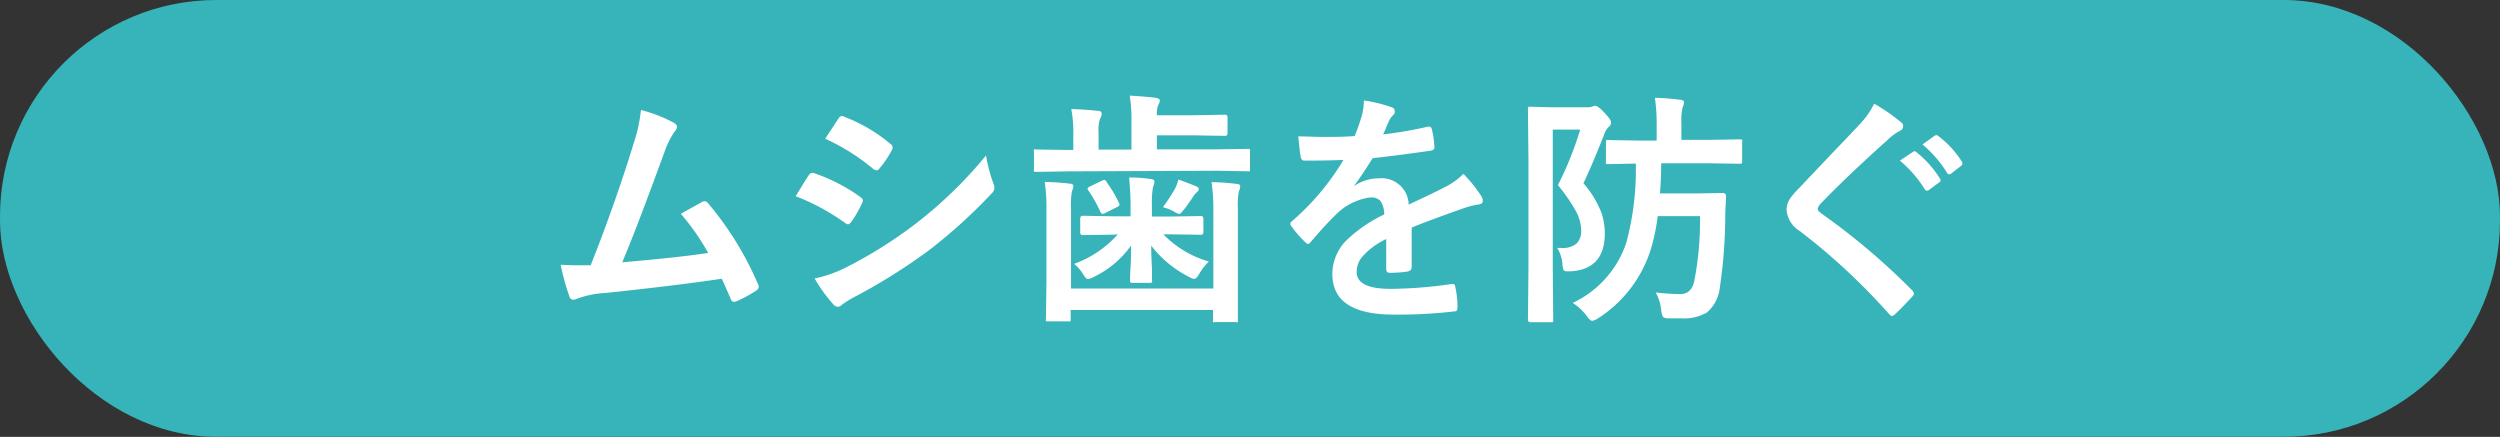
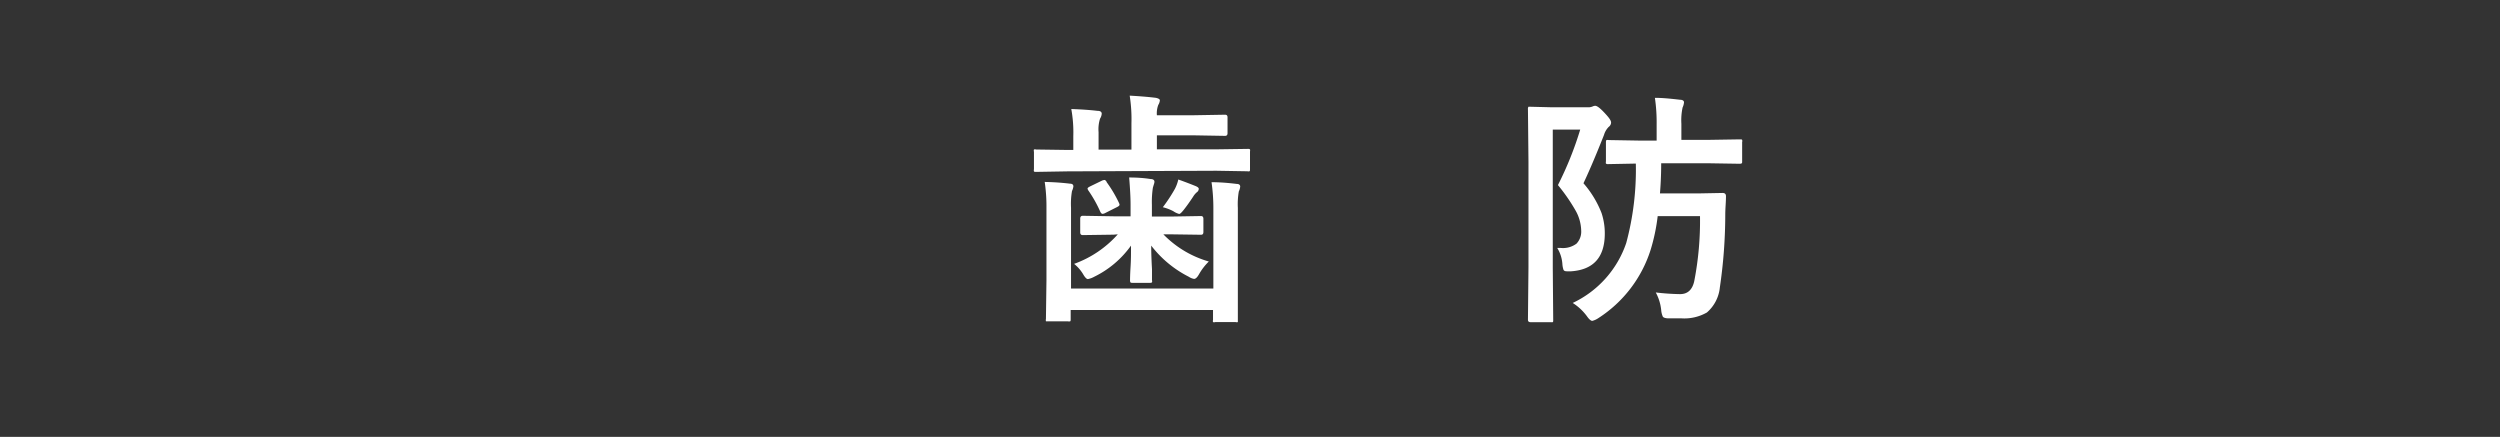
<svg xmlns="http://www.w3.org/2000/svg" viewBox="0 0 285.94 49.97">
  <rect x="0" y="0" width="285.94" height="49.97" fill="#333333" stroke="none" />
  <defs>
    <style>.cls-1{fill:#37b4b9;stroke:#37b4b9;stroke-miterlimit:10;stroke-width:1.02px;}.cls-2{fill:#fff;}</style>
  </defs>
  <g id="レイヤー_2" data-name="レイヤー 2">
    <g id="レイヤー_2-2" data-name="レイヤー 2">
-       <rect class="cls-1" x="0.51" y="0.51" width="284.92" height="48.94" rx="24.23" />
-       <path class="cls-2" d="M73.31,12.58a16.81,16.81,0,0,1,3.78,1.47c.23.16.34.31.34.45a.89.89,0,0,1-.28.56A9.78,9.78,0,0,0,76,17.39Q72.76,26.26,71.17,30c4.2-.36,7.48-.71,9.83-1.07a27.31,27.31,0,0,0-3.13-4.48l2.45-1.36a.67.67,0,0,1,.27-.08.6.6,0,0,1,.41.25,36.71,36.71,0,0,1,5.67,9.18.78.78,0,0,1,.11.37c0,.18-.12.34-.37.48a15.31,15.31,0,0,1-2.12,1.15.93.93,0,0,1-.35.08c-.17,0-.3-.13-.39-.4-.5-1.15-.83-1.9-1-2.24-3.45.52-7.9,1.06-13.32,1.63a10.75,10.75,0,0,0-3.29.68.87.87,0,0,1-.36.09.46.46,0,0,1-.45-.37,25.58,25.58,0,0,1-1-3.62c.51,0,1.08.05,1.71.05l1.72,0q2.78-7,4.9-13.89A17.78,17.78,0,0,0,73.31,12.58Z" />
-       <path class="cls-2" d="M91,22.44c.06-.08.37-.59.94-1.52.24-.4.43-.69.56-.87a.54.54,0,0,1,.42-.28H93a20,20,0,0,1,5.4,2.76c.2.14.3.28.3.41a.88.88,0,0,1-.11.31,12.51,12.51,0,0,1-1.23,2.14c-.16.18-.28.27-.37.27a.6.6,0,0,1-.33-.16A25.17,25.17,0,0,0,91,22.44Zm2.22,9.4A14.45,14.45,0,0,0,97,30.47a51.66,51.66,0,0,0,7.69-4.85,49.35,49.35,0,0,0,8.09-7.84,17.56,17.56,0,0,0,.82,3.15,1.53,1.53,0,0,1,.14.54.93.93,0,0,1-.3.64,61.12,61.12,0,0,1-7.14,6.48,66.27,66.27,0,0,1-8.39,5.28,11.31,11.31,0,0,0-1.63,1,.64.64,0,0,1-.45.22.77.77,0,0,1-.57-.34A17,17,0,0,1,93.17,31.84Zm1.18-16,1.48-2.25c.13-.21.26-.32.4-.32a.87.87,0,0,1,.32.1,18.49,18.49,0,0,1,5.27,3.11.43.43,0,0,1,.22.37.63.63,0,0,1-.11.36,10.69,10.69,0,0,1-1.44,2.11.29.29,0,0,1-.27.16.75.75,0,0,1-.43-.19A24.09,24.09,0,0,0,94.35,15.85Z" />
      <path class="cls-2" d="M122.06,19.6l-3.54.06c-.14,0-.23,0-.26-.06a.42.42,0,0,1,0-.24v-2a.44.44,0,0,1,0-.26.47.47,0,0,1,.25,0l3.54.05h.71V15.59a14.94,14.94,0,0,0-.23-3.12q1.75.06,3,.21.48,0,.48.33a1.2,1.2,0,0,1-.19.56,4,4,0,0,0-.17,1.54v2h3.76v-3a17.28,17.28,0,0,0-.2-3.17c1.11.06,2.11.14,3,.25.3.07.45.16.45.29a1.18,1.18,0,0,1-.18.52,2.71,2.71,0,0,0-.16,1.18h4.29l3.5-.06c.2,0,.29.1.29.3v1.81c0,.21-.09.31-.29.31l-3.5-.06h-4.29v1.6h6.85l3.54-.05a.44.44,0,0,1,.26.05.6.6,0,0,1,0,.25v2c0,.14,0,.23-.06.26a.54.54,0,0,1-.24,0l-3.54-.06Zm16.51,1.24c1.11,0,2.08.1,2.91.2.25,0,.37.13.37.3a1.68,1.68,0,0,1-.16.56,8.5,8.5,0,0,0-.11,1.88V32l0,4.58c0,.15,0,.23,0,.26a.47.47,0,0,1-.25,0H139a.44.44,0,0,1-.26,0,.47.47,0,0,1,0-.25V35.46H122.46v1c0,.16,0,.26-.06.29a.49.49,0,0,1-.26,0h-2.25c-.14,0-.23,0-.26,0a.7.7,0,0,1,0-.28l.06-4.44V23.75a19.4,19.4,0,0,0-.2-2.94,28.52,28.52,0,0,1,2.91.2c.25,0,.37.12.37.31a1.78,1.78,0,0,1-.16.53,8.6,8.6,0,0,0-.11,1.9V33h16.28V23.81A20.62,20.62,0,0,0,138.57,20.84Zm-11.19,6-3.54.05c-.19,0-.29-.1-.29-.31V25c0-.21.1-.32.29-.32l3.54.06h1.93V23.43c0-.84-.06-1.89-.16-3.13q1.35,0,2.46.18c.29,0,.43.13.43.3s-.06.26-.18.7a10.83,10.83,0,0,0-.11,1.95v1.34h2.06l3.56-.06c.18,0,.27.11.27.32v1.51c0,.21-.09.31-.27.31l-3.56-.05h-.75a11.77,11.77,0,0,0,5.2,3.11,6.54,6.54,0,0,0-1.1,1.42c-.21.38-.4.57-.59.57a1.58,1.58,0,0,1-.61-.25,12.57,12.57,0,0,1-4.29-3.56q0,1.08.09,2.7c0,.72,0,1.14,0,1.26a.44.44,0,0,1,0,.25.46.46,0,0,1-.26.05h-1.94c-.15,0-.24,0-.26-.06a.38.38,0,0,1-.05-.24c0-.06,0-.57.06-1.54s.05-1.69.05-2.42a11.15,11.15,0,0,1-4.2,3.56,2.46,2.46,0,0,1-.73.27c-.14,0-.32-.17-.53-.53a4.41,4.41,0,0,0-1.05-1.21,12.22,12.22,0,0,0,5-3.38Zm-.8-6a14.46,14.46,0,0,1,1.4,2.36.82.82,0,0,1,.07.21c0,.1-.11.19-.32.29l-1.29.65a.85.85,0,0,1-.32.11c-.11,0-.21-.09-.29-.28a14.47,14.47,0,0,0-1.36-2.41.51.51,0,0,1-.08-.21c0-.06.09-.14.29-.24l1.34-.65a.83.83,0,0,1,.27-.08C126.38,20.56,126.47,20.64,126.58,20.81ZM133,23.7a18.11,18.11,0,0,0,1.38-2.1,4.34,4.34,0,0,0,.39-1.07c.81.29,1.46.54,2,.76.23.1.34.2.34.31a.5.5,0,0,1-.22.39,2,2,0,0,0-.42.5c-.41.62-.76,1.11-1.07,1.5s-.44.48-.54.48a2.24,2.24,0,0,1-.67-.32A5.41,5.41,0,0,0,133,23.7Z" />
-       <path class="cls-2" d="M156,11.49a15.73,15.73,0,0,1,3.19.79.46.46,0,0,1,.34.48.48.48,0,0,1-.19.41,2.21,2.21,0,0,0-.48.68l-.18.41q-.24.59-.48,1.11a46,46,0,0,0,5.11-.88h.17c.15,0,.24.1.29.3a10.25,10.25,0,0,1,.29,2v.08c0,.21-.16.33-.48.37-2.19.32-4.38.61-6.58.85q-1.4,2.22-2.1,3.12l0,.05a5,5,0,0,1,2.81-.86,3.09,3.09,0,0,1,3.41,3q2.88-1.34,4.14-2a8.21,8.21,0,0,0,2.12-1.51,15.88,15.88,0,0,1,2,2.47,1.26,1.26,0,0,1,.22.62c0,.21-.15.34-.43.4a8.89,8.89,0,0,0-1.71.42q-4.12,1.45-6,2.23v4.53q0,.42-.54.51a13.62,13.62,0,0,1-2,.13c-.25,0-.37-.15-.37-.45,0-1.61,0-2.75,0-3.41a8.43,8.43,0,0,0-2.72,2,2.7,2.7,0,0,0-.66,1.77c0,1.28,1.29,1.93,3.89,1.93a50.67,50.67,0,0,0,7-.56h.08c.19,0,.29.1.3.31a10.21,10.21,0,0,1,.26,2.3v.1c0,.28-.1.42-.31.42a54.59,54.59,0,0,1-7,.37q-7,0-7-4.63a5.45,5.45,0,0,1,1.57-3.82,16.11,16.11,0,0,1,4.36-3,2.73,2.73,0,0,0-.43-1.55,1.36,1.36,0,0,0-1.1-.39h-.16a6.87,6.87,0,0,0-3.88,2c-.87.85-1.8,1.87-2.81,3.06-.14.17-.25.25-.34.25s-.17-.07-.3-.19a13,13,0,0,1-1.61-1.85.5.5,0,0,1-.11-.26.41.41,0,0,1,.2-.31,28.74,28.74,0,0,0,5.88-7c-1.31.06-2.81.08-4.5.08-.21,0-.34-.15-.4-.45s-.15-1.13-.27-2.32c.89,0,1.84.06,2.82.06,1.19,0,2.4,0,3.63-.1a22.42,22.42,0,0,0,.84-2.41A7,7,0,0,0,156,11.49Z" />
      <path class="cls-2" d="M178.11,28.36h.41a2.59,2.59,0,0,0,1.79-.49,2,2,0,0,0,.54-1.53,4.88,4.88,0,0,0-.66-2.29,20.47,20.47,0,0,0-2-2.88,39,39,0,0,0,2.55-6.35h-3.14V30.61l.05,6c0,.13,0,.22-.07.24s-.12,0-.26,0h-2.26c-.2,0-.3-.09-.3-.28l.06-6V18.51l-.06-6a.47.47,0,0,1,.06-.3s.12,0,.26,0l2.38.06h4.13a1.26,1.26,0,0,0,.56-.09.75.75,0,0,1,.3-.08c.22,0,.58.28,1.1.84s.72.85.72,1.09a.63.63,0,0,1-.27.48,2.19,2.19,0,0,0-.54.92c-1.18,3-2,4.79-2.35,5.53a11.55,11.55,0,0,1,2.07,3.41,7.36,7.36,0,0,1,.37,2.34q0,4.05-3.84,4.32a4.74,4.74,0,0,1-.51,0c-.2,0-.33-.06-.38-.19a2.58,2.58,0,0,1-.12-.63A4,4,0,0,0,178.11,28.36Zm1.77,6.29A11.75,11.75,0,0,0,186,27.8a32.24,32.24,0,0,0,1.1-9.09l-3.14.06a.42.42,0,0,1-.28-.06.6.6,0,0,1,0-.25V16.29q0-.22.06-.27a.58.58,0,0,1,.26,0l3.48.06h2V14.19a19.12,19.12,0,0,0-.2-3c.88,0,1.84.1,2.88.22.3,0,.45.13.45.29a1.73,1.73,0,0,1-.16.59,6.92,6.92,0,0,0-.14,1.88V16h2.92l3.76-.06c.14,0,.24,0,.27.06a.44.44,0,0,1,0,.25v2.17c0,.15,0,.24-.05.26a.49.49,0,0,1-.26.05l-3.76-.06H190c0,1.55-.08,2.71-.14,3.45h4.51l2.65-.05c.26,0,.39.12.39.37,0,.69-.08,1.39-.08,2.1a57.69,57.69,0,0,1-.62,8.33,4.35,4.35,0,0,1-1.48,2.87,5.2,5.2,0,0,1-2.93.67c-.68,0-1.17,0-1.49,0s-.56-.09-.62-.19a2.26,2.26,0,0,1-.19-.77,5.39,5.39,0,0,0-.62-2,26.42,26.42,0,0,0,2.78.19c.86,0,1.4-.49,1.62-1.48a36.16,36.16,0,0,0,.66-7.44h-4.84a21.7,21.7,0,0,1-.81,3.86,14.48,14.48,0,0,1-6,7.82,2.12,2.12,0,0,1-.67.3c-.16,0-.37-.18-.62-.54A6,6,0,0,0,179.88,34.65Z" />
-       <path class="cls-2" d="M214.36,11.86A21.05,21.05,0,0,1,217.45,14a.51.51,0,0,1,.22.43.56.56,0,0,1-.39.54,6.26,6.26,0,0,0-1.35,1q-4.62,4.14-7.66,7.29a1.36,1.36,0,0,0-.37.61c0,.15.12.32.37.51a77.64,77.64,0,0,1,10.45,8.84.84.84,0,0,1,.19.37.57.57,0,0,1-.19.33q-1.12,1.22-1.95,2a.81.81,0,0,1-.38.22c-.09,0-.2-.09-.35-.25a72.46,72.46,0,0,0-10.21-9.48A3.12,3.12,0,0,1,204.34,24a2.32,2.32,0,0,1,.41-1.3,8.66,8.66,0,0,1,1-1.16l3.79-4q2.1-2.17,3.35-3.53A8.73,8.73,0,0,0,214.36,11.86Zm2.94,6.51,1.5-1a.23.23,0,0,1,.16-.07.39.39,0,0,1,.25.12,11.93,11.93,0,0,1,2.67,3,.28.28,0,0,1,.08.19.31.31,0,0,1-.16.25l-1.18.87a.35.35,0,0,1-.22.08.32.32,0,0,1-.26-.17A13.67,13.67,0,0,0,217.3,18.37Zm2.59-1.85,1.4-1a.53.53,0,0,1,.18-.07.5.5,0,0,1,.25.13,11,11,0,0,1,2.66,2.89.53.53,0,0,1,.08.23.36.36,0,0,1-.17.28l-1.12.87a.37.37,0,0,1-.22.09.33.33,0,0,1-.26-.18A13.42,13.42,0,0,0,219.89,16.52Z" />
    </g>
  </g>
</svg>